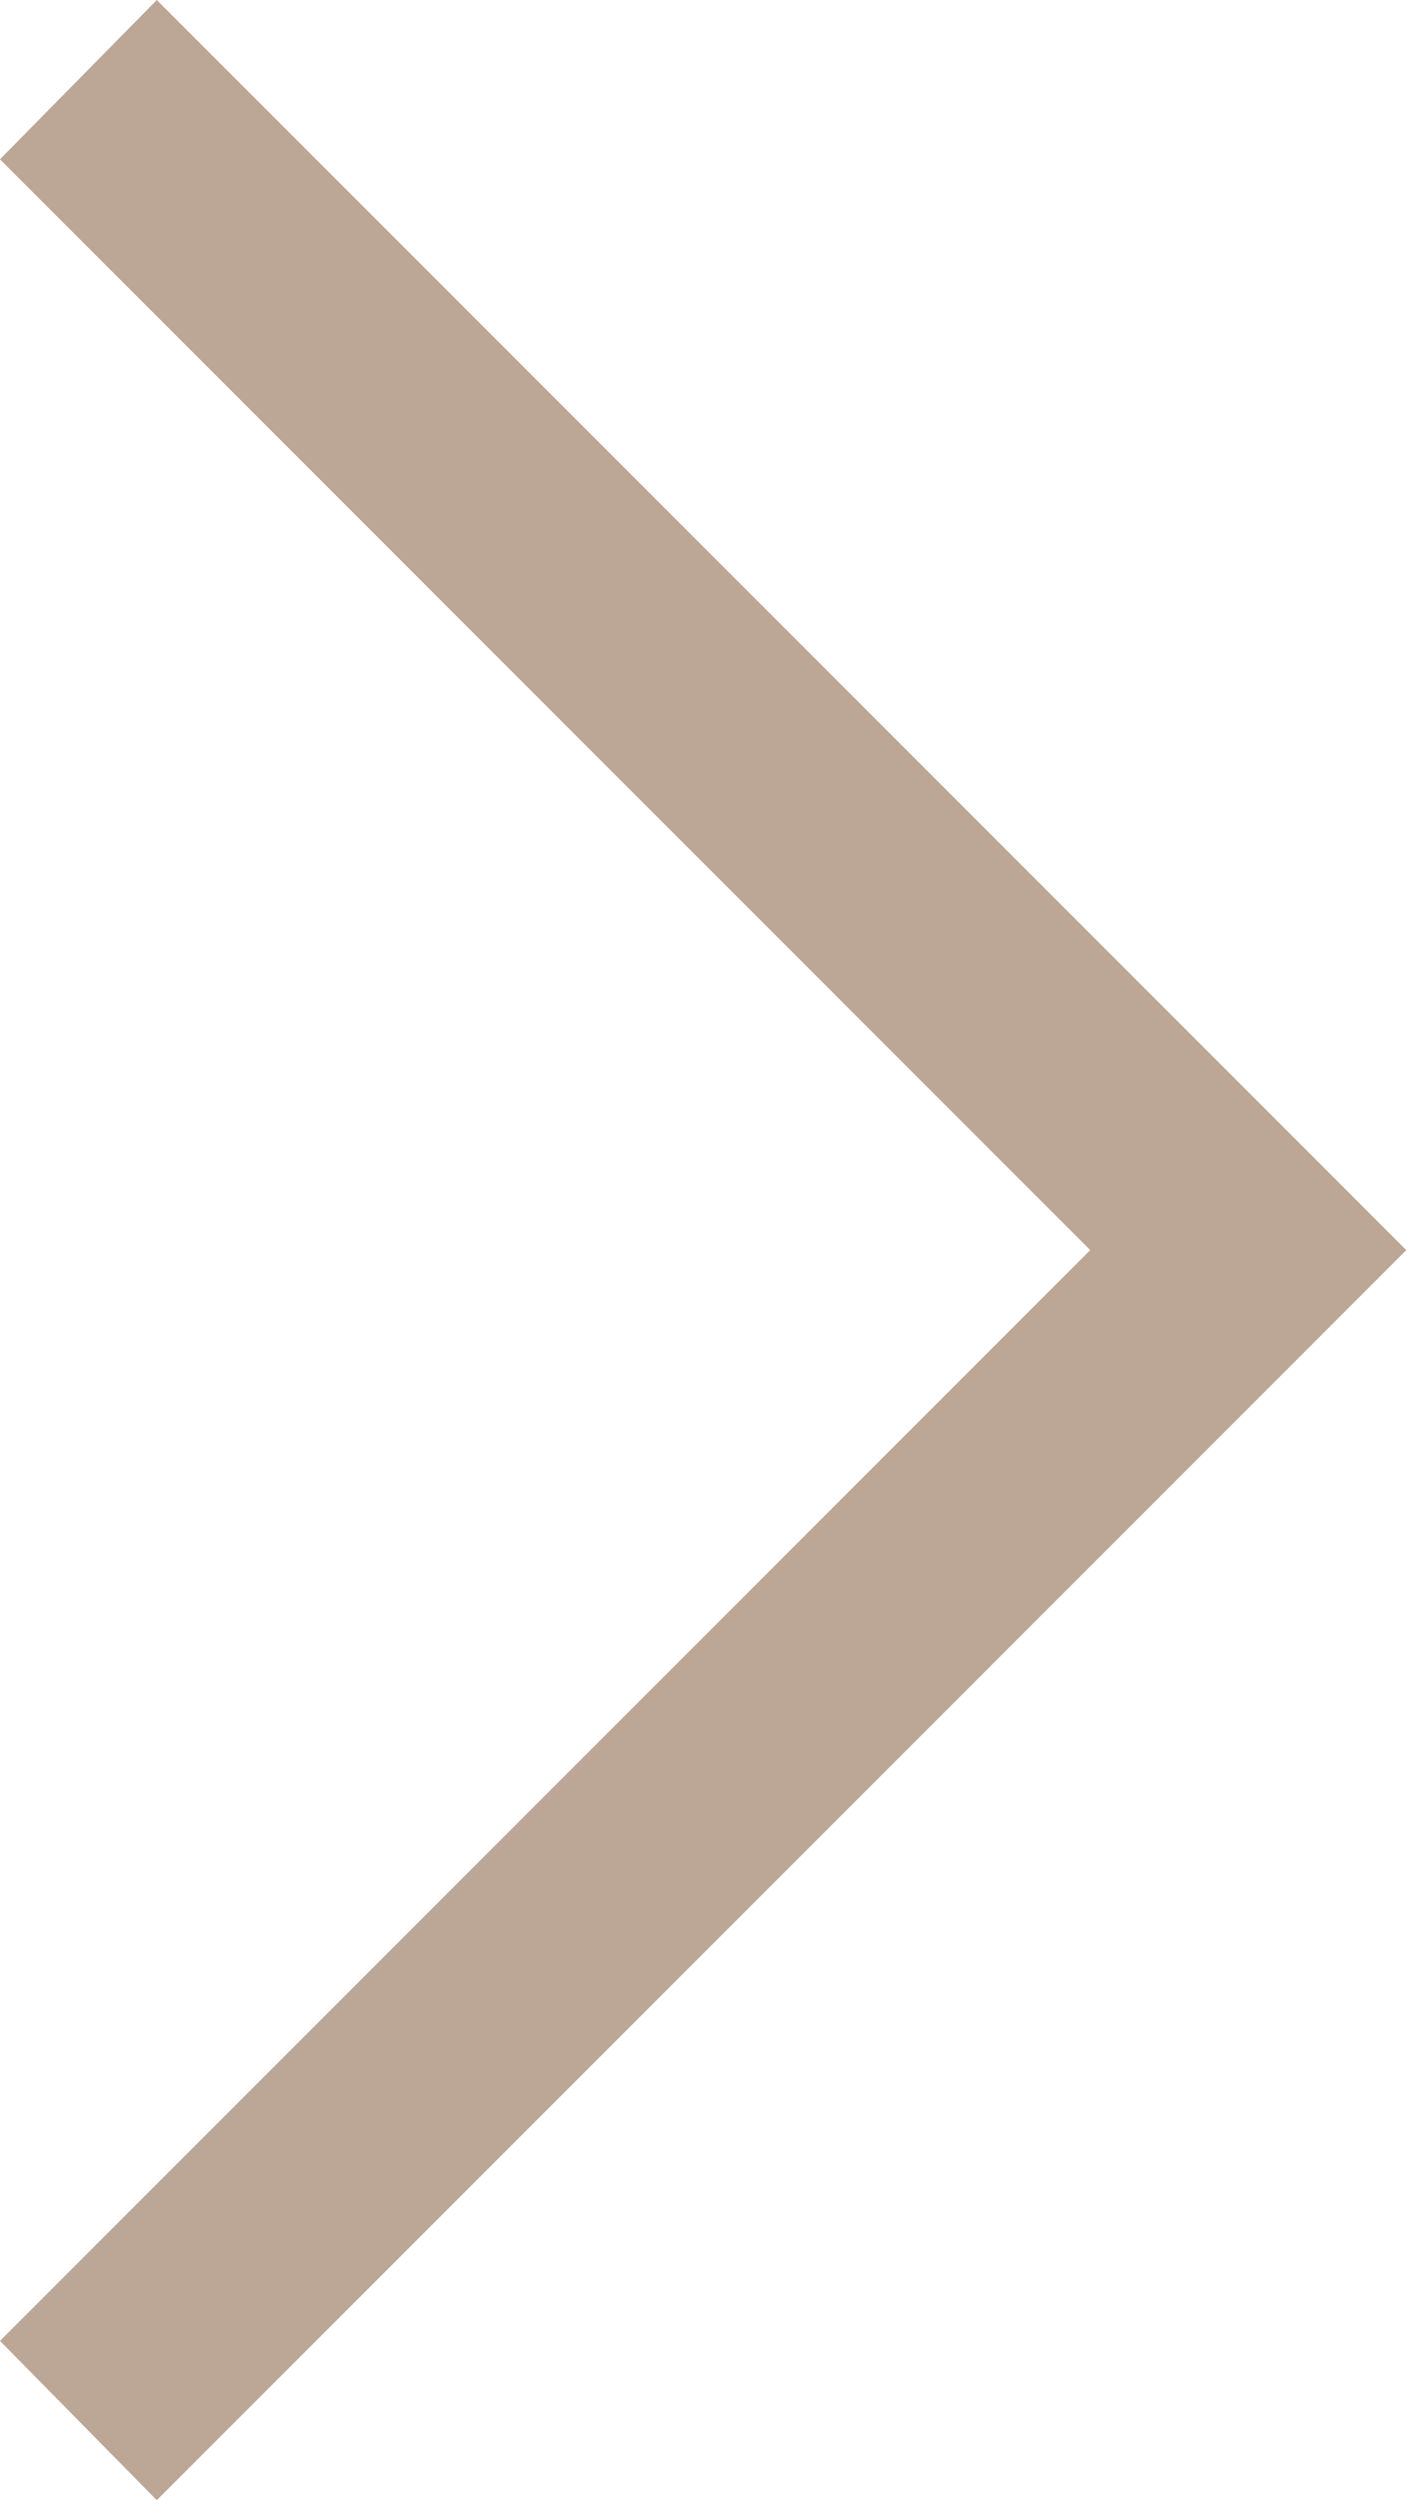
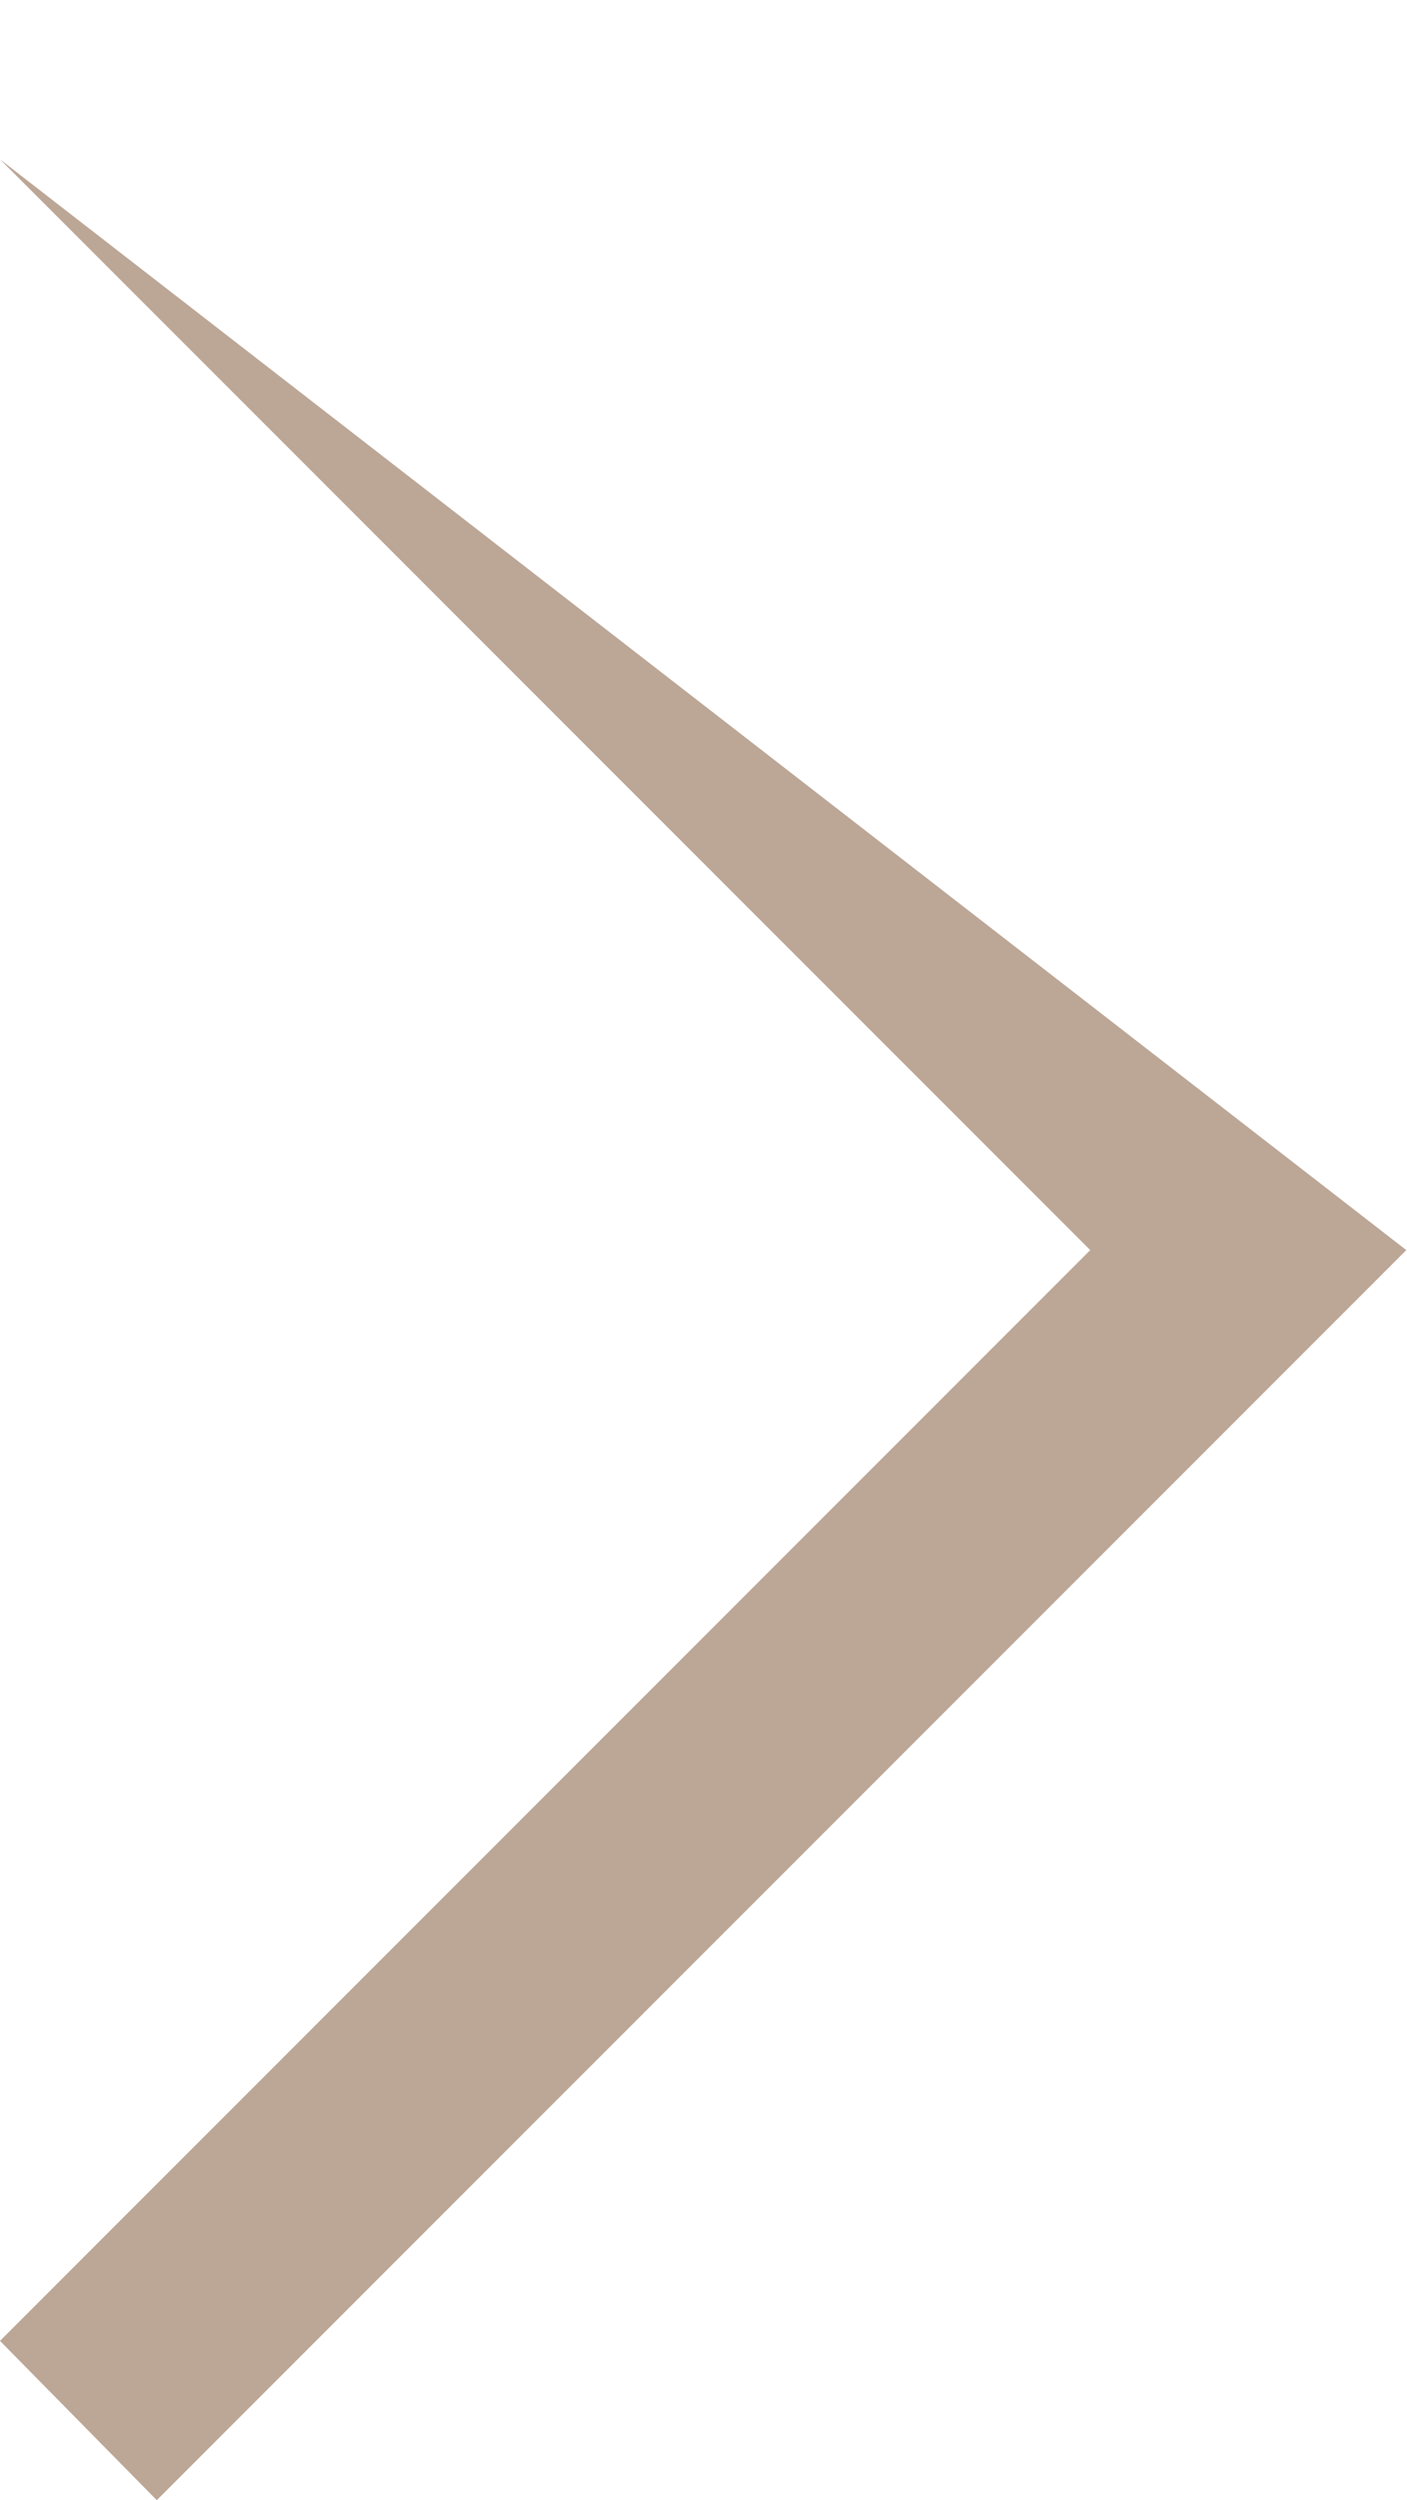
<svg xmlns="http://www.w3.org/2000/svg" width="67" height="119" viewBox="0 0 67 119" fill="none">
-   <path d="M7.466 119.001L-0.001 111.418L45.966 65.451L51.916 59.501L-0.001 7.583L7.466 0L66.967 59.501L7.466 119.001Z" fill="#BCA696" />
+   <path d="M7.466 119.001L-0.001 111.418L45.966 65.451L51.916 59.501L-0.001 7.583L66.967 59.501L7.466 119.001Z" fill="#BCA696" />
</svg>